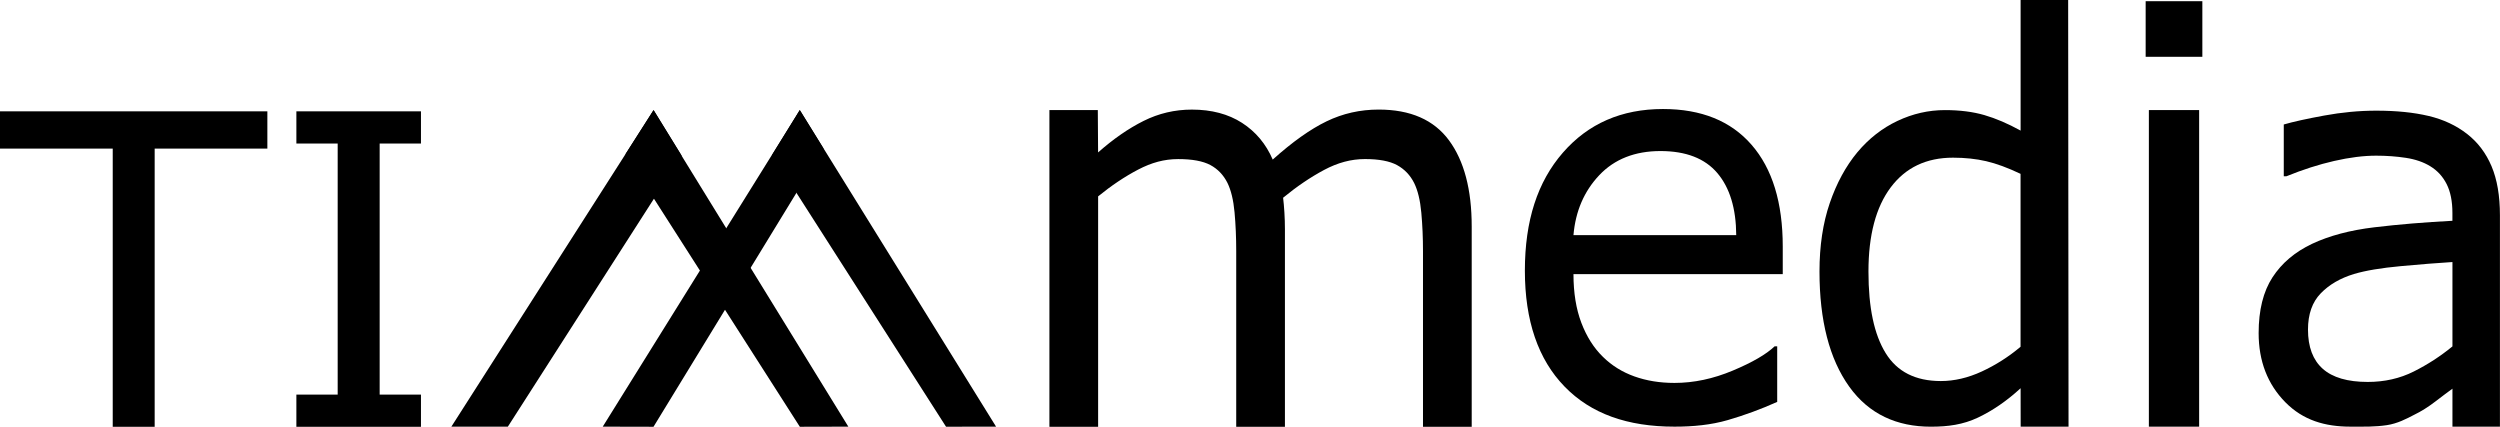
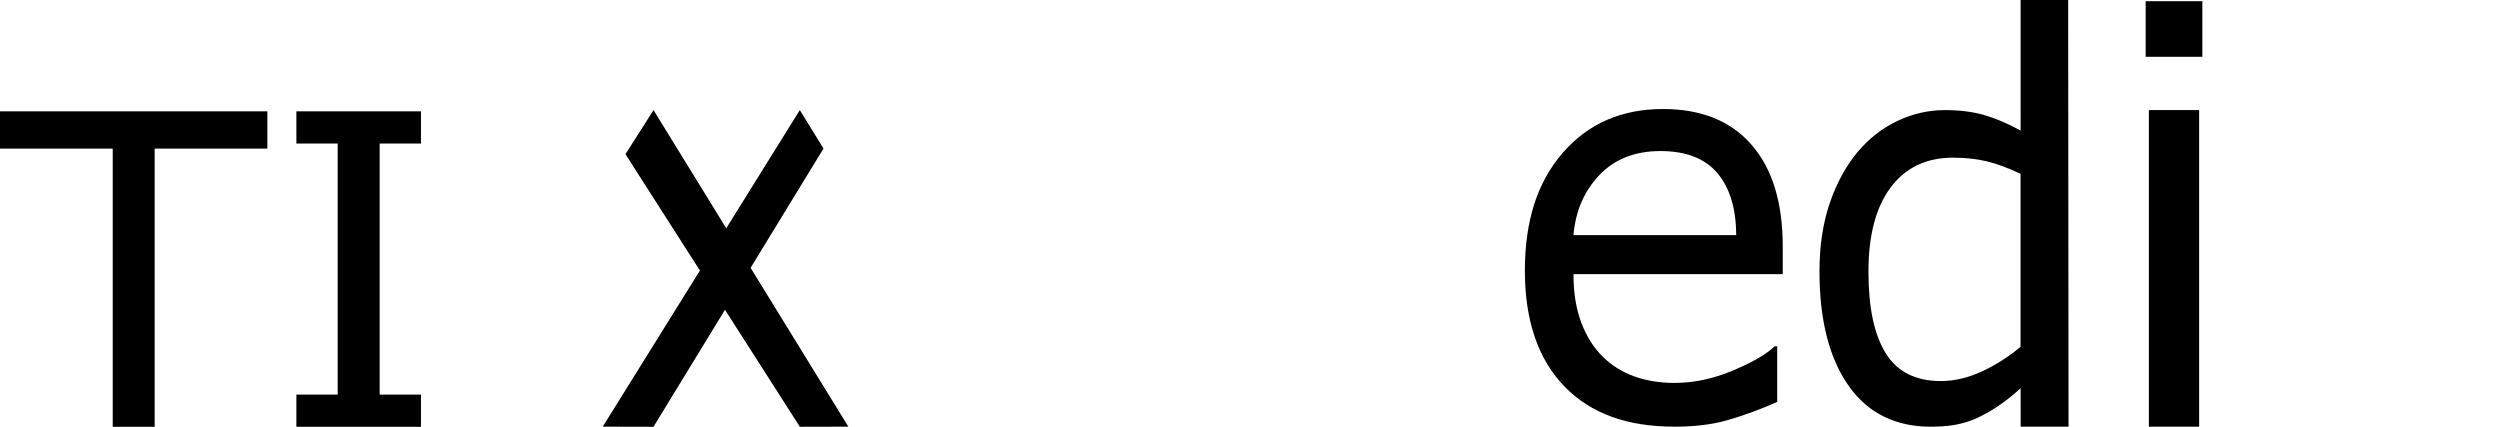
<svg xmlns="http://www.w3.org/2000/svg" id="_Слой_1" data-name="Слой 1" viewBox="0 0 864.27 147.54">
  <g>
    <path d="m92.43,51.37h-38.96v96.17h-14.5V51.37H0v-12.89h92.43v12.89Z" />
    <path d="m145.53,147.54h-43.07v-11.13h14.28V49.62h-14.28v-11.13h43.07v11.13h-14.28v86.79h14.28v11.13Z" />
  </g>
  <g>
-     <path d="m508.78,147.54h-16.84v-60.74c0-4.58-.19-9.01-.58-13.28-.39-4.27-1.21-7.67-2.46-10.22-1.37-2.74-3.35-4.81-5.91-6.21-2.57-1.4-6.27-2.1-11.11-2.1s-9.44,1.26-14.15,3.77c-4.72,2.52-9.43,5.72-14.15,9.6.18,1.47.33,3.17.45,5.11.12,1.94.18,3.87.18,5.78v68.29h-16.84v-60.74c0-4.71-.19-9.18-.58-13.42-.39-4.23-1.21-7.62-2.46-10.17-1.38-2.74-3.35-4.79-5.91-6.16-2.57-1.37-6.27-2.05-11.11-2.05s-9.21,1.21-13.84,3.63c-4.63,2.42-9.24,5.51-13.84,9.26v79.65h-16.84V38.05s16.73,0,16.73,0l.1,14.65c5.25-4.65,10.49-8.28,15.72-10.89,5.22-2.61,10.79-3.92,16.7-3.92,6.81,0,12.58,1.53,17.33,4.58,4.75,3.06,8.29,7.29,10.62,12.7,6.81-6.11,13.02-10.52,18.63-13.23,5.61-2.71,11.61-4.06,18-4.06,10.99,0,19.09,3.55,24.32,10.65,5.23,7.1,7.84,17.02,7.84,29.75v69.24Z" />
    <path d="m616.32,94.78h-72.36c0,6.44.91,12.05,2.73,16.83,1.82,4.78,4.31,8.7,7.47,11.77,3.05,3,6.67,5.25,10.86,6.75,4.19,1.5,8.81,2.25,13.85,2.25,6.68,0,13.41-1.42,20.18-4.27,6.77-2.84,11.59-5.64,14.46-8.39h.88v19.22c-5.57,2.5-11.25,4.59-17.06,6.28s-12.03,2.28-18.42,2.28c-16.3,0-28.89-4.45-38.03-13.86-9.14-9.41-13.72-22.77-13.72-40.08s4.38-30.72,13.14-40.78c8.76-10.06,20.29-15.09,34.6-15.09,13.25,0,23.46,4.12,30.64,12.38,7.18,8.25,10.77,19.97,10.77,35.16v9.56Zm-16.09-13.5c-.06-9.25-2.24-16.41-6.55-21.47-4.31-5.06-10.86-7.59-19.65-7.59s-15.9,2.78-21.15,8.34c-5.25,5.56-8.22,12.47-8.92,20.72h56.27Z" />
    <path d="m715.11,147.5h-16.55l-.02-13.29c-4.72,4.35-9.65,7.74-14.78,10.17-5.13,2.42-10.27,3.13-16.27,3.13-11.66,0-21.35-4.28-28.2-13.85-6.85-9.57-10.28-22.85-10.28-39.82,0-8.83,1.18-16.69,3.54-23.6,2.36-6.9,5.55-12.78,9.58-17.63,3.96-4.72,8.58-8.33,13.86-10.82,5.28-2.49,10.74-3.73,16.4-3.73,5.13,0,9.68.58,13.64,1.73,3.96,1.15,8.13,2.94,12.51,5.36V0h16.44l.13,147.5Zm-16.59-27.62v-59.78c-4.43-2.11-8.4-3.57-11.9-4.38-3.5-.81-7.32-1.21-11.46-1.21-9.21,0-16.39,3.42-21.52,10.26-5.13,6.84-7.7,16.54-7.7,29.1s1.98,21.78,5.95,28.21c3.96,6.43,10.32,9.65,19.07,9.65,4.66,0,9.39-1.1,14.17-3.31,4.78-2.21,9.24-5.05,13.38-8.53Z" />
    <path d="m761.37,19.64h-19.6V.41h19.6v19.23Zm-1.11,127.86h-17.38V38.05h17.38v109.45Z" />
-     <path d="m864.27,147.5h-16.44v-13.13c-1.47,1.06-3.44,2.55-5.93,4.45-2.49,1.91-4.91,3.42-7.25,4.55-2.76,1.44-5.83,3.06-9.5,3.61-4.14.62-7.72.52-12.53.52-8.85,0-16.4-2.19-22.56-8.44-6.15-6.25-9.23-14.22-9.23-23.91,0-7.94,1.6-14.36,4.79-19.27,3.19-4.91,7.75-8.77,13.67-11.58,5.98-2.81,13.16-4.72,21.54-5.72,8.38-1,17.38-1.75,26.99-2.25v-2.72c0-4-.66-7.31-1.98-9.94-1.32-2.62-3.21-4.69-5.67-6.19-2.34-1.44-5.16-2.41-8.44-2.91-3.28-.5-6.71-.75-10.29-.75-4.34,0-9.17.61-14.51,1.83-5.33,1.22-10.84,2.99-16.53,5.3h-.88v-17.91c3.22-.94,7.88-1.97,13.98-3.09,6.1-1.12,12.1-1.69,18.02-1.69,6.92,0,12.94.61,18.07,1.83,5.13,1.22,9.57,3.3,13.32,6.23,3.69,2.88,6.51,6.59,8.44,11.16,1.93,4.56,2.9,10.22,2.9,16.97v73.03Zm-16.44-27.75v-29.16c-5.04.31-10.98.78-17.8,1.41-6.83.63-12.24,1.53-16.22,2.72-4.75,1.44-8.59,3.67-11.52,6.7-2.93,3.03-4.4,7.2-4.4,12.52,0,6,1.7,10.52,5.1,13.55,3.4,3.03,8.59,4.55,15.56,4.55,5.8,0,11.11-1.2,15.91-3.61,4.81-2.41,9.26-5.3,13.36-8.67Z" />
  </g>
  <g>
-     <path d="m175.57,147.5h-19.53c23.31-36.48,46.61-72.96,69.92-109.44,3.22,5.24,6.45,10.48,9.67,15.72-20.02,31.24-40.04,62.48-60.06,93.72Z" />
-     <path d="m225.93,147.54c-5.85-.01-11.71-.03-17.56-.04,22.71-36.48,45.42-72.96,68.13-109.44,2.73,4.43,5.46,8.86,8.19,13.29-19.59,32.06-39.18,64.12-58.77,96.19Z" />
+     <path d="m225.93,147.54c-5.85-.01-11.71-.03-17.56-.04,22.71-36.48,45.42-72.96,68.13-109.44,2.73,4.43,5.46,8.86,8.19,13.29-19.59,32.06-39.18,64.12-58.77,96.19" />
    <path d="m276.5,147.54c5.59-.01,11.18-.03,16.78-.04-22.45-36.48-44.9-72.96-67.35-109.44-3.23,5.08-6.47,10.16-9.7,15.24,20.09,31.41,40.18,62.83,60.28,94.24Z" />
-     <path d="m327.05,147.52c5.77,0,11.53-.01,17.3-.02-22.62-36.49-45.25-72.97-67.87-109.46l-9.54,15.51c20.04,31.32,40.07,62.65,60.11,93.97Z" />
  </g>
</svg>